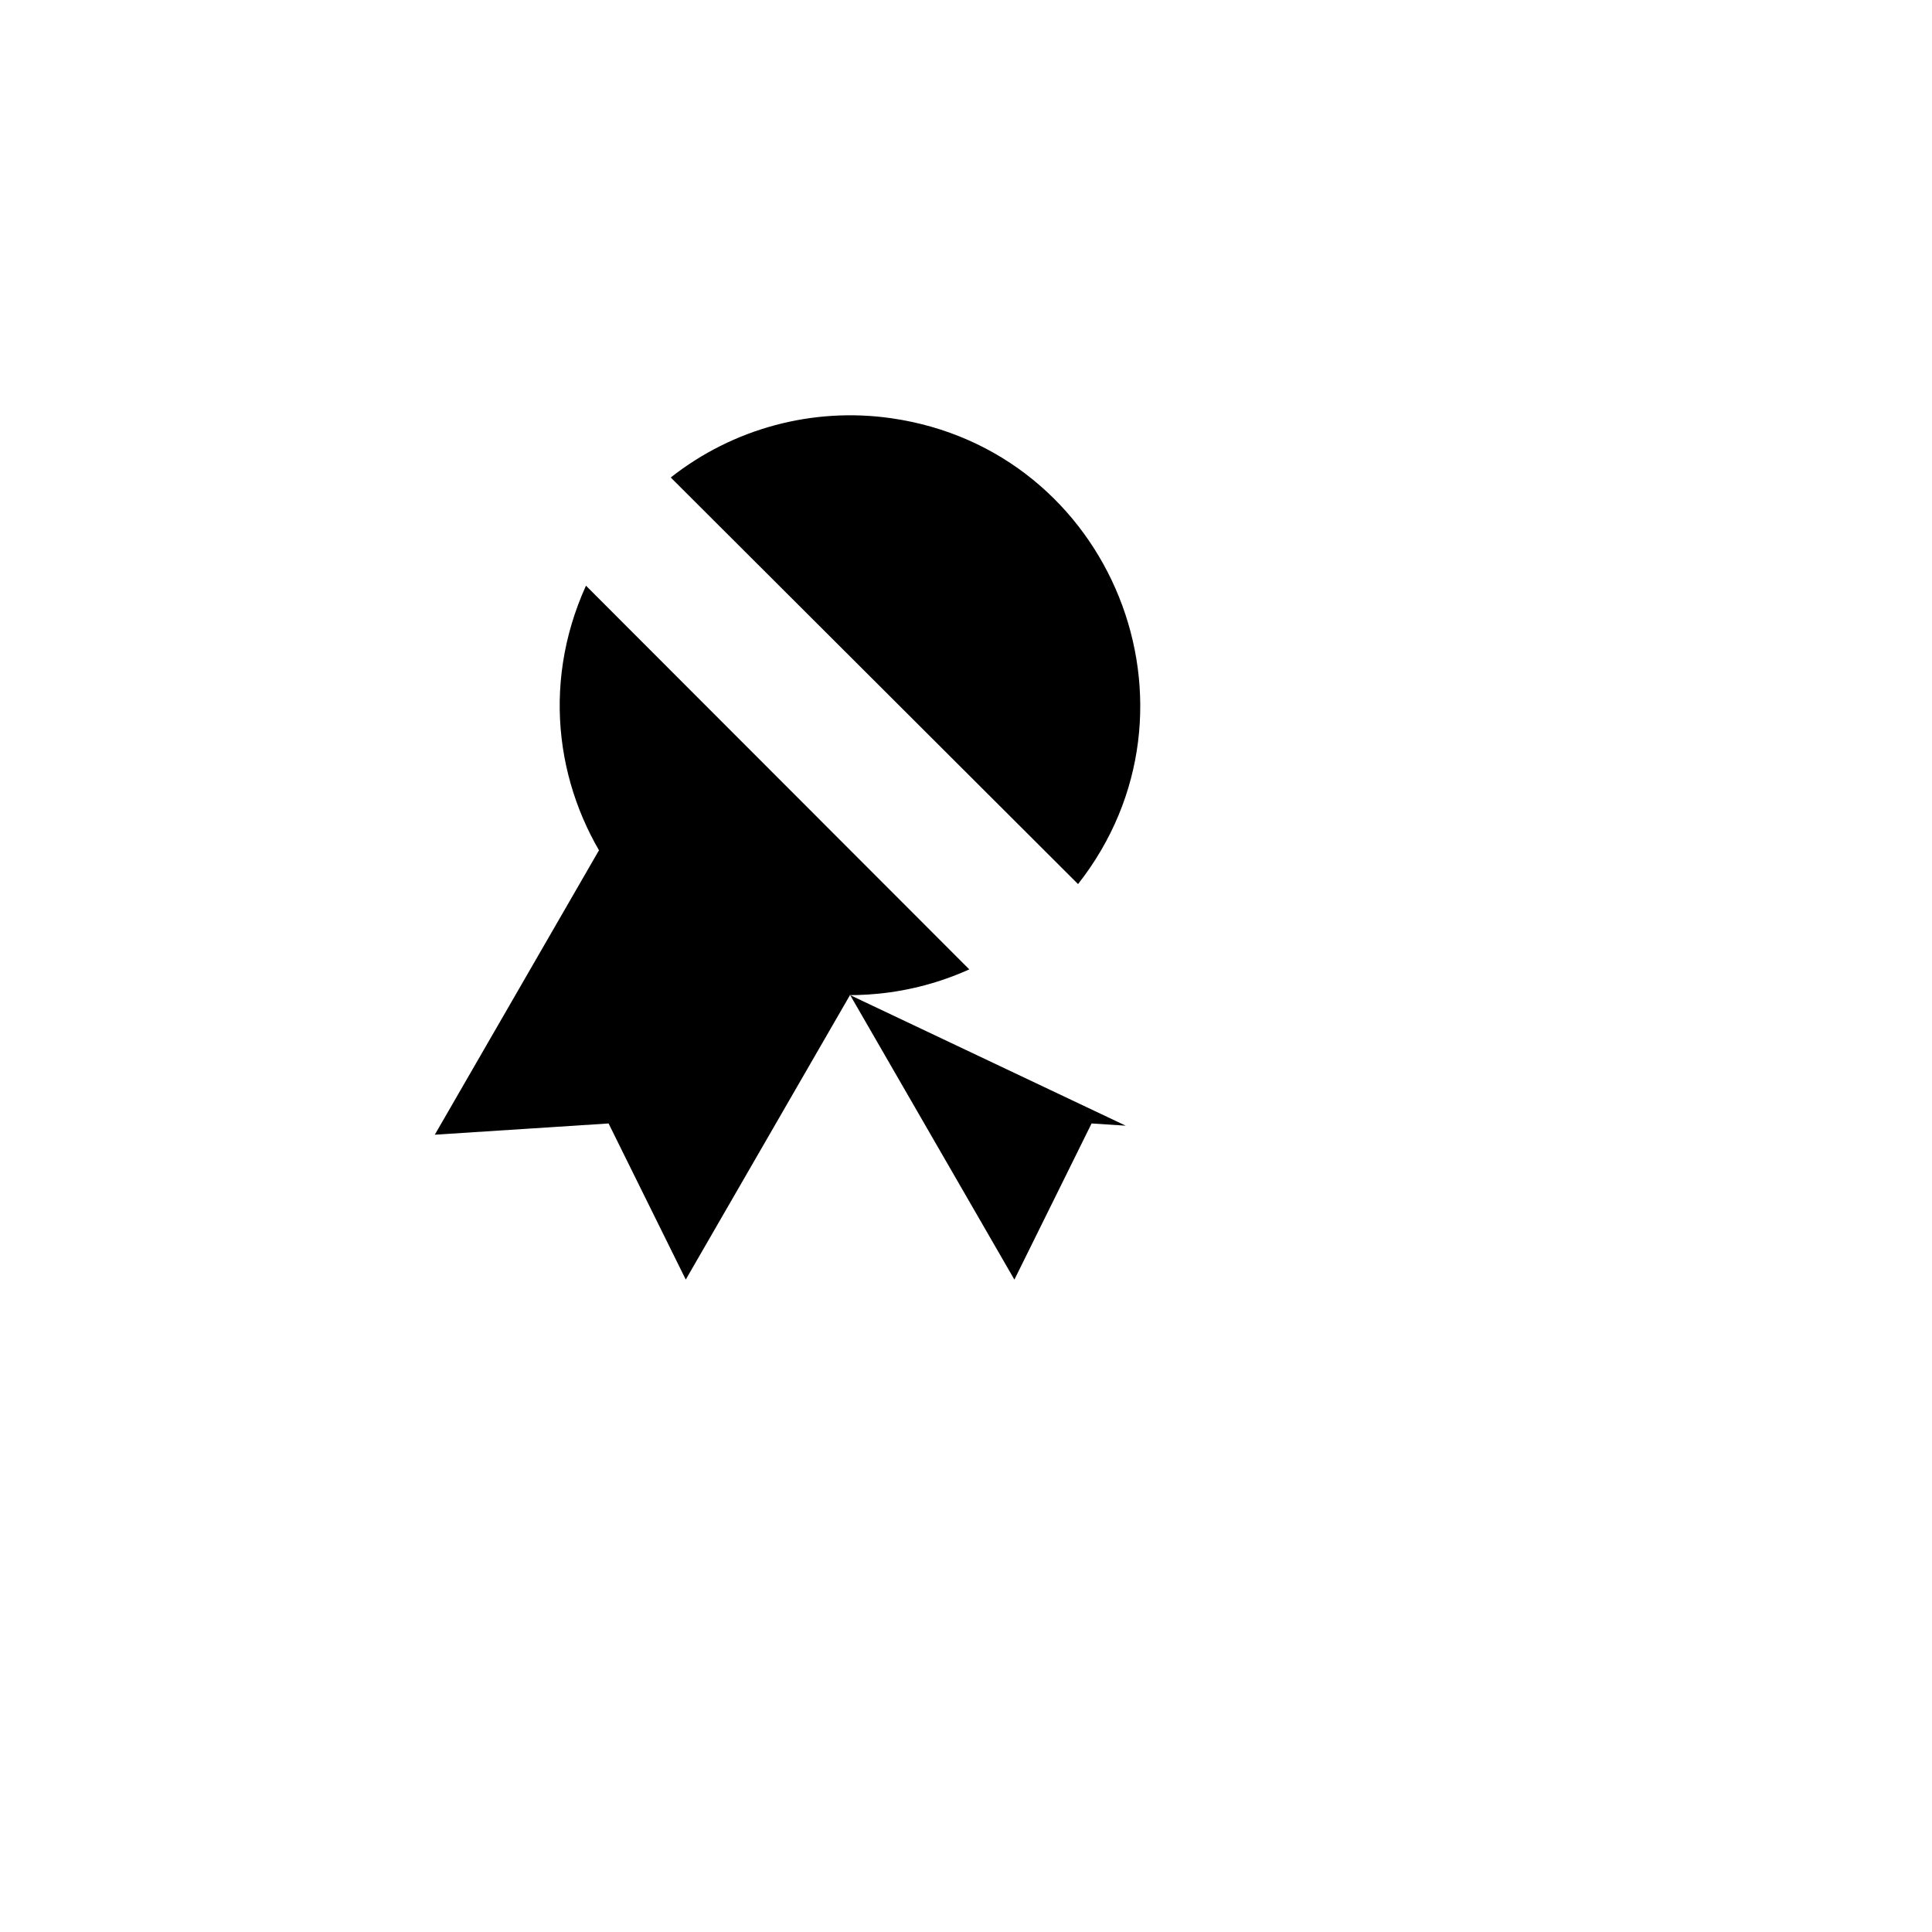
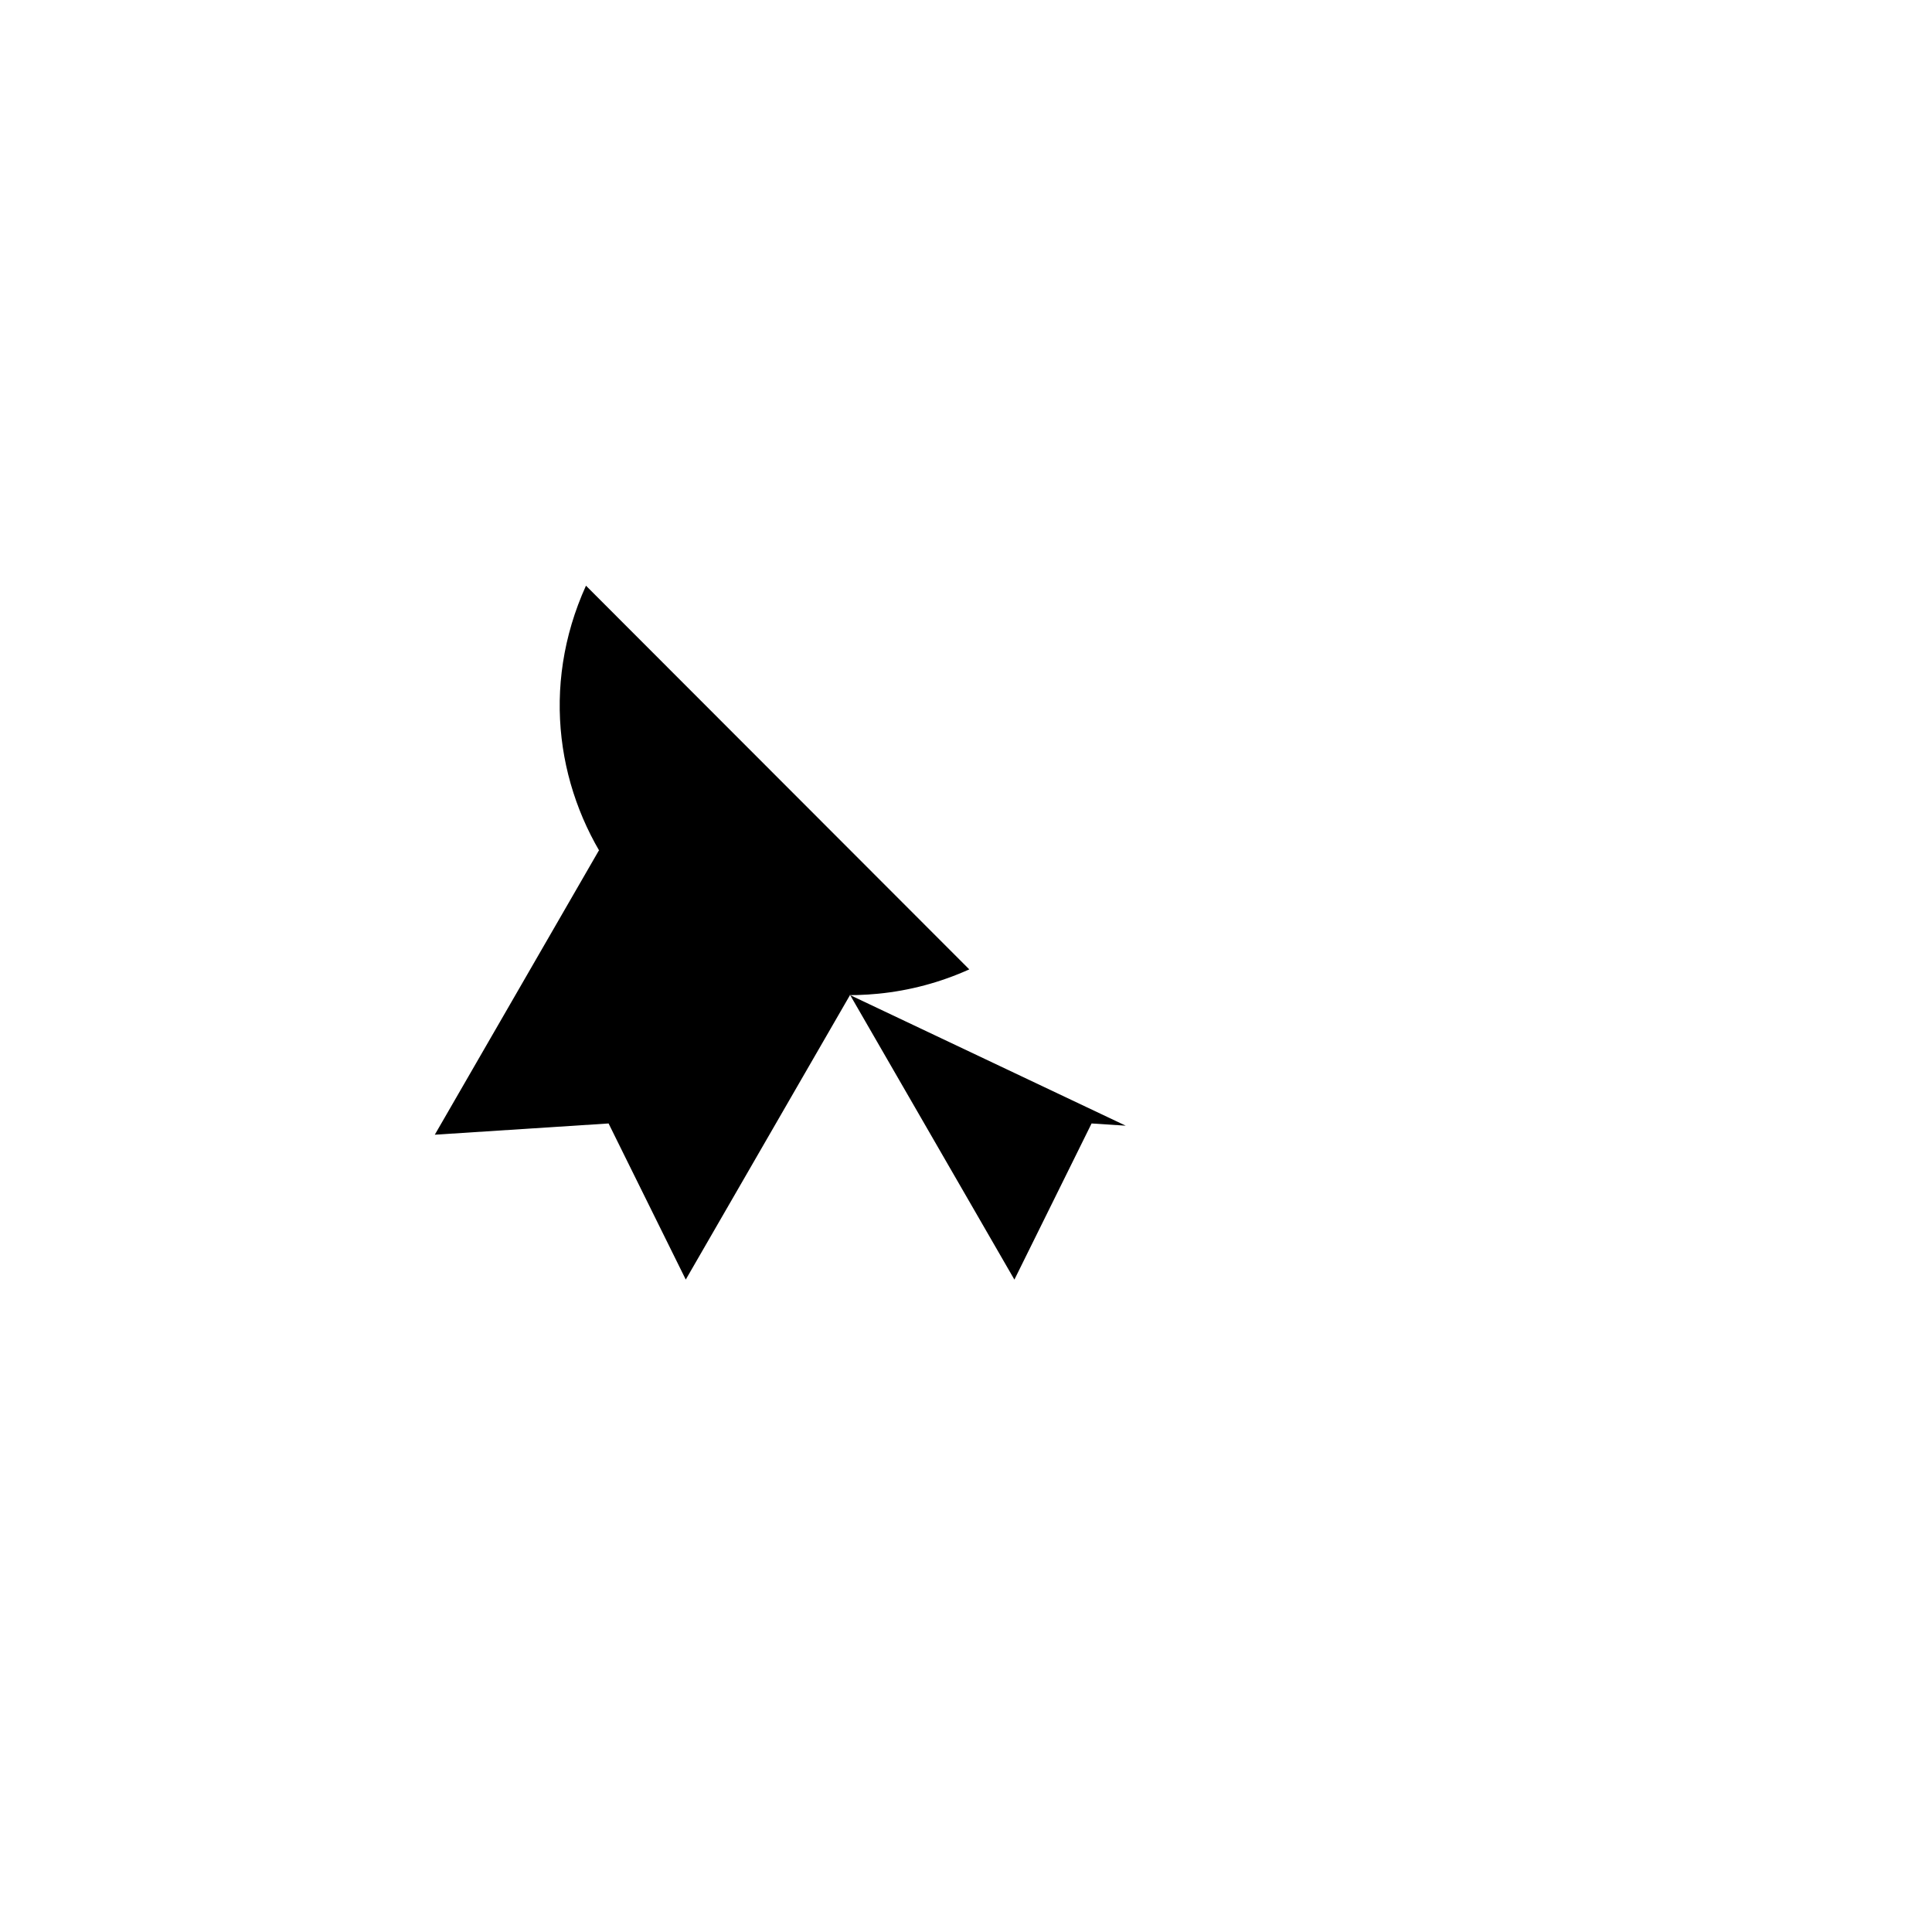
<svg xmlns="http://www.w3.org/2000/svg" version="1.1" width="100%" height="100%" id="svgWorkerArea" viewBox="-25 -25 625 625" style="background: white;">
  <defs id="defsdoc">
    <pattern id="patternBool" x="0" y="0" width="10" height="10" patternUnits="userSpaceOnUse" patternTransform="rotate(35)">
      <circle cx="5" cy="5" r="4" style="stroke: none;fill: #ff000070;" />
    </pattern>
  </defs>
  <g id="fileImp-439311883" class="cosito">
-     <path id="pathImp-725987844" fill="none" stroke="none" class="grouped" d="M62.5 62.5C62.5 62.5 437.5 62.5 437.5 62.5 437.5 62.5 437.5 437.5 437.5 437.5 437.5 437.5 62.5 437.5 62.5 437.5 62.5 437.5 62.5 62.5 62.5 62.5" />
-     <path id="pathImp-792371481" class="grouped" d="M323.75 261C368.325 204.242 334.741 120.516 263.3 110.292 237.906 106.658 212.131 113.589 191.984 129.469M164.562 164.469C134.777 230.203 187.32 303.533 259.142 296.461 269.312 295.459 279.25 292.802 288.562 288.594" />
+     <path id="pathImp-792371481" class="grouped" d="M323.75 261M164.562 164.469C134.777 230.203 187.32 303.533 259.142 296.461 269.312 295.459 279.25 292.802 288.562 288.594" />
    <path id="pathImp-902068565" class="grouped" d="M250.031 296.922C250.031 296.922 303.156 388.953 303.156 388.953 303.156 388.953 328.125 338.438 328.125 338.438 328.125 338.438 339.172 339.156 339.172 339.156M356.484 293.812C356.484 293.812 331.219 250.062 331.219 250.062" />
    <path id="pathImp-713125062" class="grouped" d="M168.781 250.047C168.781 250.047 115.656 342.078 115.656 342.078 115.656 342.078 171.875 338.438 171.875 338.438 171.875 338.438 196.844 388.938 196.844 388.938 196.844 388.938 249.969 296.922 249.969 296.922" />
    <path id="pathImp-909050789" class="grouped" d="M109.375 109.375C109.375 109.375 390.625 390.625 390.625 390.625" />
  </g>
</svg>